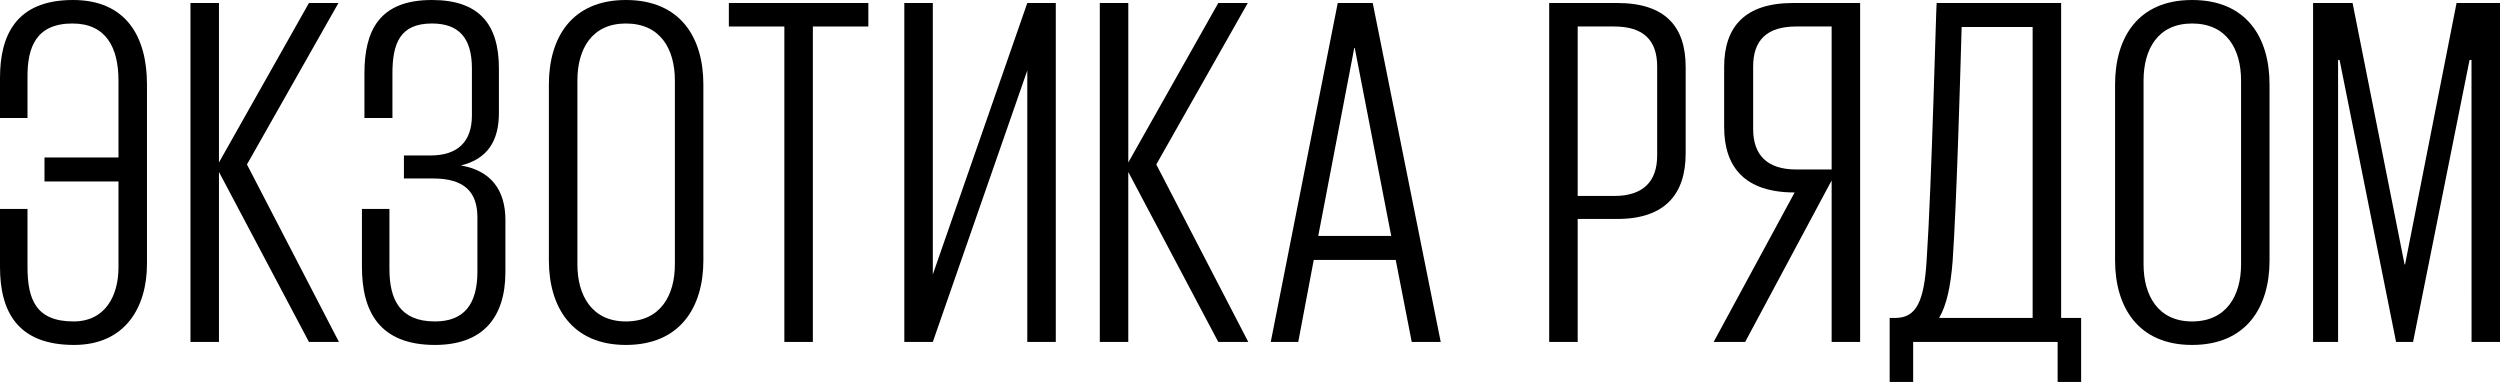
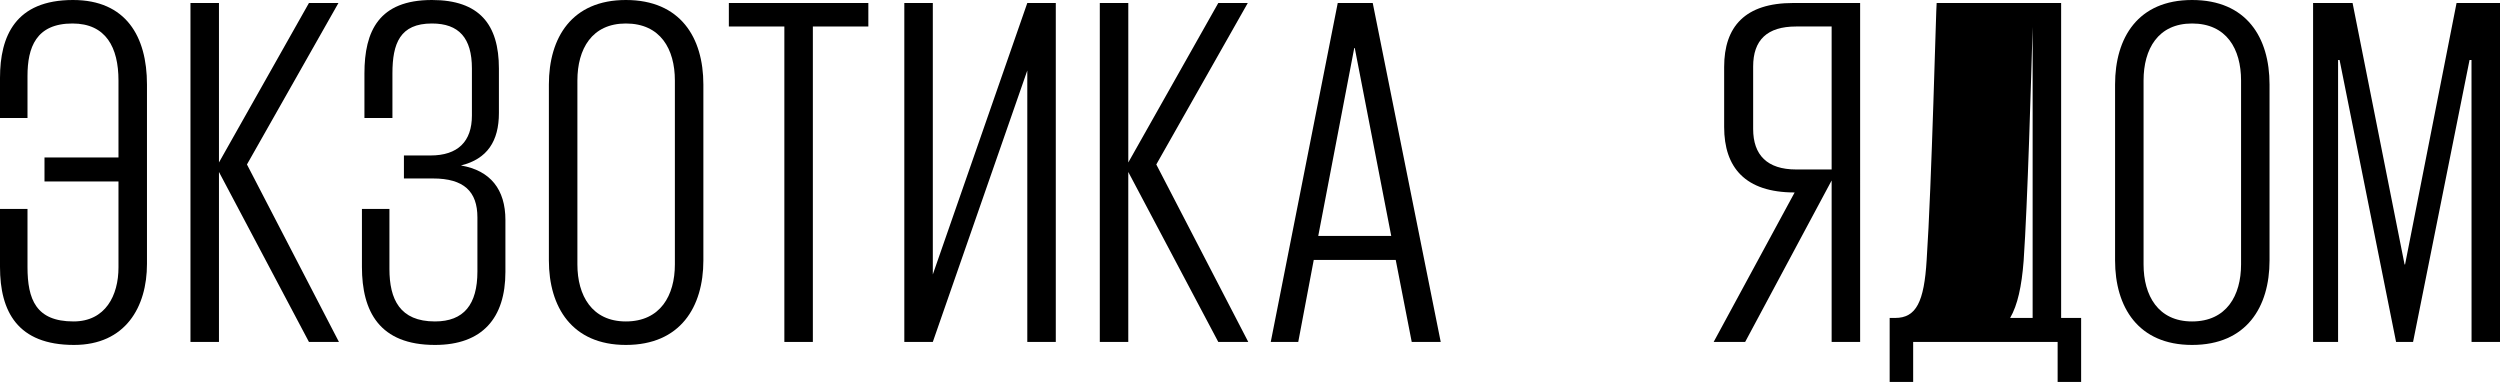
<svg xmlns="http://www.w3.org/2000/svg" viewBox="0 0 1500.27 229.2">
  <g id="Слой_2" data-name="Слой 2">
    <g id="Слой_1-2" data-name="Слой 1">
      <path d="M0,160.2V125.4H16.5v34.8c0,19.5,5.1,32.7,27.6,32.7,19.2,0,27-15.6,27-32.4V108.9H26.7V94.5H71.1V48.3c0-19.8-7.5-34.2-27.6-34.2-21.9,0-27,14.4-27,31.5V70.8H0v-24C0,21.6,9.3,0,43.8,0,75.6,0,88.2,21.9,88.2,50.7V158.4c0,25.8-12.9,48.6-43.8,48.6C10.5,207,0,186.9,0,160.2Z" />
      <path d="M131.4,103.2v102H114.3V1.8h17.1V97.5l54-95.7h17.7L148.2,98.7l55.2,106.5h-18Z" />
      <path d="M217.2,160.2V125.4h16.5v36c0,18.3,6.3,31.5,27.3,31.5,17.4,0,25.5-10.2,25.5-30V130.5c0-15.6-8.1-23.4-26.7-23.4H242.4V93.3h15.9c16.5,0,24.9-8.4,24.9-24V41.1c0-18.3-7.8-27-24-27-19.2,0-23.7,12-23.7,30V70.8H218.7V44.1c0-25.5,8.7-44.1,40.5-44.1,28.5,0,40.2,14.7,40.2,41.1V67.8c0,16.8-6.9,27.6-22.8,31.5,17.7,3,26.7,14.4,26.7,32.7v31.2c0,27.6-13.8,43.8-42.3,43.8C227.7,207,217.2,186.9,217.2,160.2Z" />
      <path d="M329.39,156.3V50.7c0-28.2,13.8-50.7,46.2-50.7,32.7,0,46.51,22.5,46.51,50.7V156.3c0,27.9-13.81,50.7-46.51,50.7C343.19,207,329.39,184.2,329.39,156.3ZM405,158.7V48.3c0-18.9-8.71-34.2-29.41-34.2-20.4,0-29.09,15.3-29.09,34.2V158.7c0,18.6,8.69,34.2,29.09,34.2C396.29,192.9,405,177.3,405,158.7Z" />
      <path d="M437.39,1.8H521.1V15.9H487.8V205.2H470.7V15.9H437.39Z" />
      <path d="M542.69,1.8h17.1V164.7L616.49,1.8h17.1V205.2h-17.1V42.3l-56.7,162.9h-17.1Z" />
      <path d="M677.09,103.2v102H660V1.8h17.1V97.5l54-95.7h17.7l-54.9,96.9,55.2,106.5h-18Z" />
      <path d="M762.59,205.2,802.79,1.8h21l40.8,203.4h-17.4l-9.6-49.2h-49.2l-9.3,49.2Zm28.5-63.6h43.8L813,28.8h-.3Z" />
-       <path d="M929.68,1.8h40.8c28.8,0,41.1,14.1,41.1,38.4V92.1c0,24.3-12.3,39.3-41.1,39.3h-23.7v73.8h-17.1Zm17.1,14.1V117.6h21.9c17.4,0,25.8-8.7,25.8-24.3V39.9c0-15.9-8.4-24-25.8-24Z" />
      <path d="M1047.28,205.2h-18.9l48.6-89.7c-29.7,0-42.3-15-42.3-39.3v-36c0-24.3,12.6-38.4,41.4-38.4h40.2V205.2h-17.1V108.3Zm51.9-103.5V15.9h-21.3c-17.4,0-25.8,8.1-25.8,24V77.4c0,15.6,8.4,24.3,25.8,24.3Z" />
-       <path d="M1134,190.8h3.3c12.6,0,17.4-9.6,18.9-34.8,3-44.1,5.7-154.2,6-154.2h74.7v189h12v38.4h-14.1v-24h-86.7v24H1134Zm85.8,0V16.2h-42.6c-.9,31.2-3,105.3-5.4,140.4-1.2,15.3-3.6,26.4-8.1,34.2Z" />
+       <path d="M1134,190.8h3.3c12.6,0,17.4-9.6,18.9-34.8,3-44.1,5.7-154.2,6-154.2h74.7v189h12v38.4h-14.1v-24h-86.7v24H1134Zm85.8,0V16.2c-.9,31.2-3,105.3-5.4,140.4-1.2,15.3-3.6,26.4-8.1,34.2Z" />
      <path d="M1269.27,156.3V50.7c0-28.2,13.8-50.7,46.2-50.7,32.7,0,46.5,22.5,46.5,50.7V156.3c0,27.9-13.8,50.7-46.5,50.7C1283.07,207,1269.27,184.2,1269.27,156.3Zm75.61,2.4V48.3c0-18.9-8.71-34.2-29.41-34.2-20.4,0-29.1,15.3-29.1,34.2V158.7c0,18.6,8.7,34.2,29.1,34.2C1336.17,192.9,1344.88,177.3,1344.88,158.7Z" />
      <path d="M1483.17,36H1482l-33.9,169.2h-10.2L1404,36h-.9V205.2h-15V1.8h23.7L1443,158.7h.3l30.9-156.9h26.1V205.2h-17.1Z" />
    </g>
  </g>
</svg>